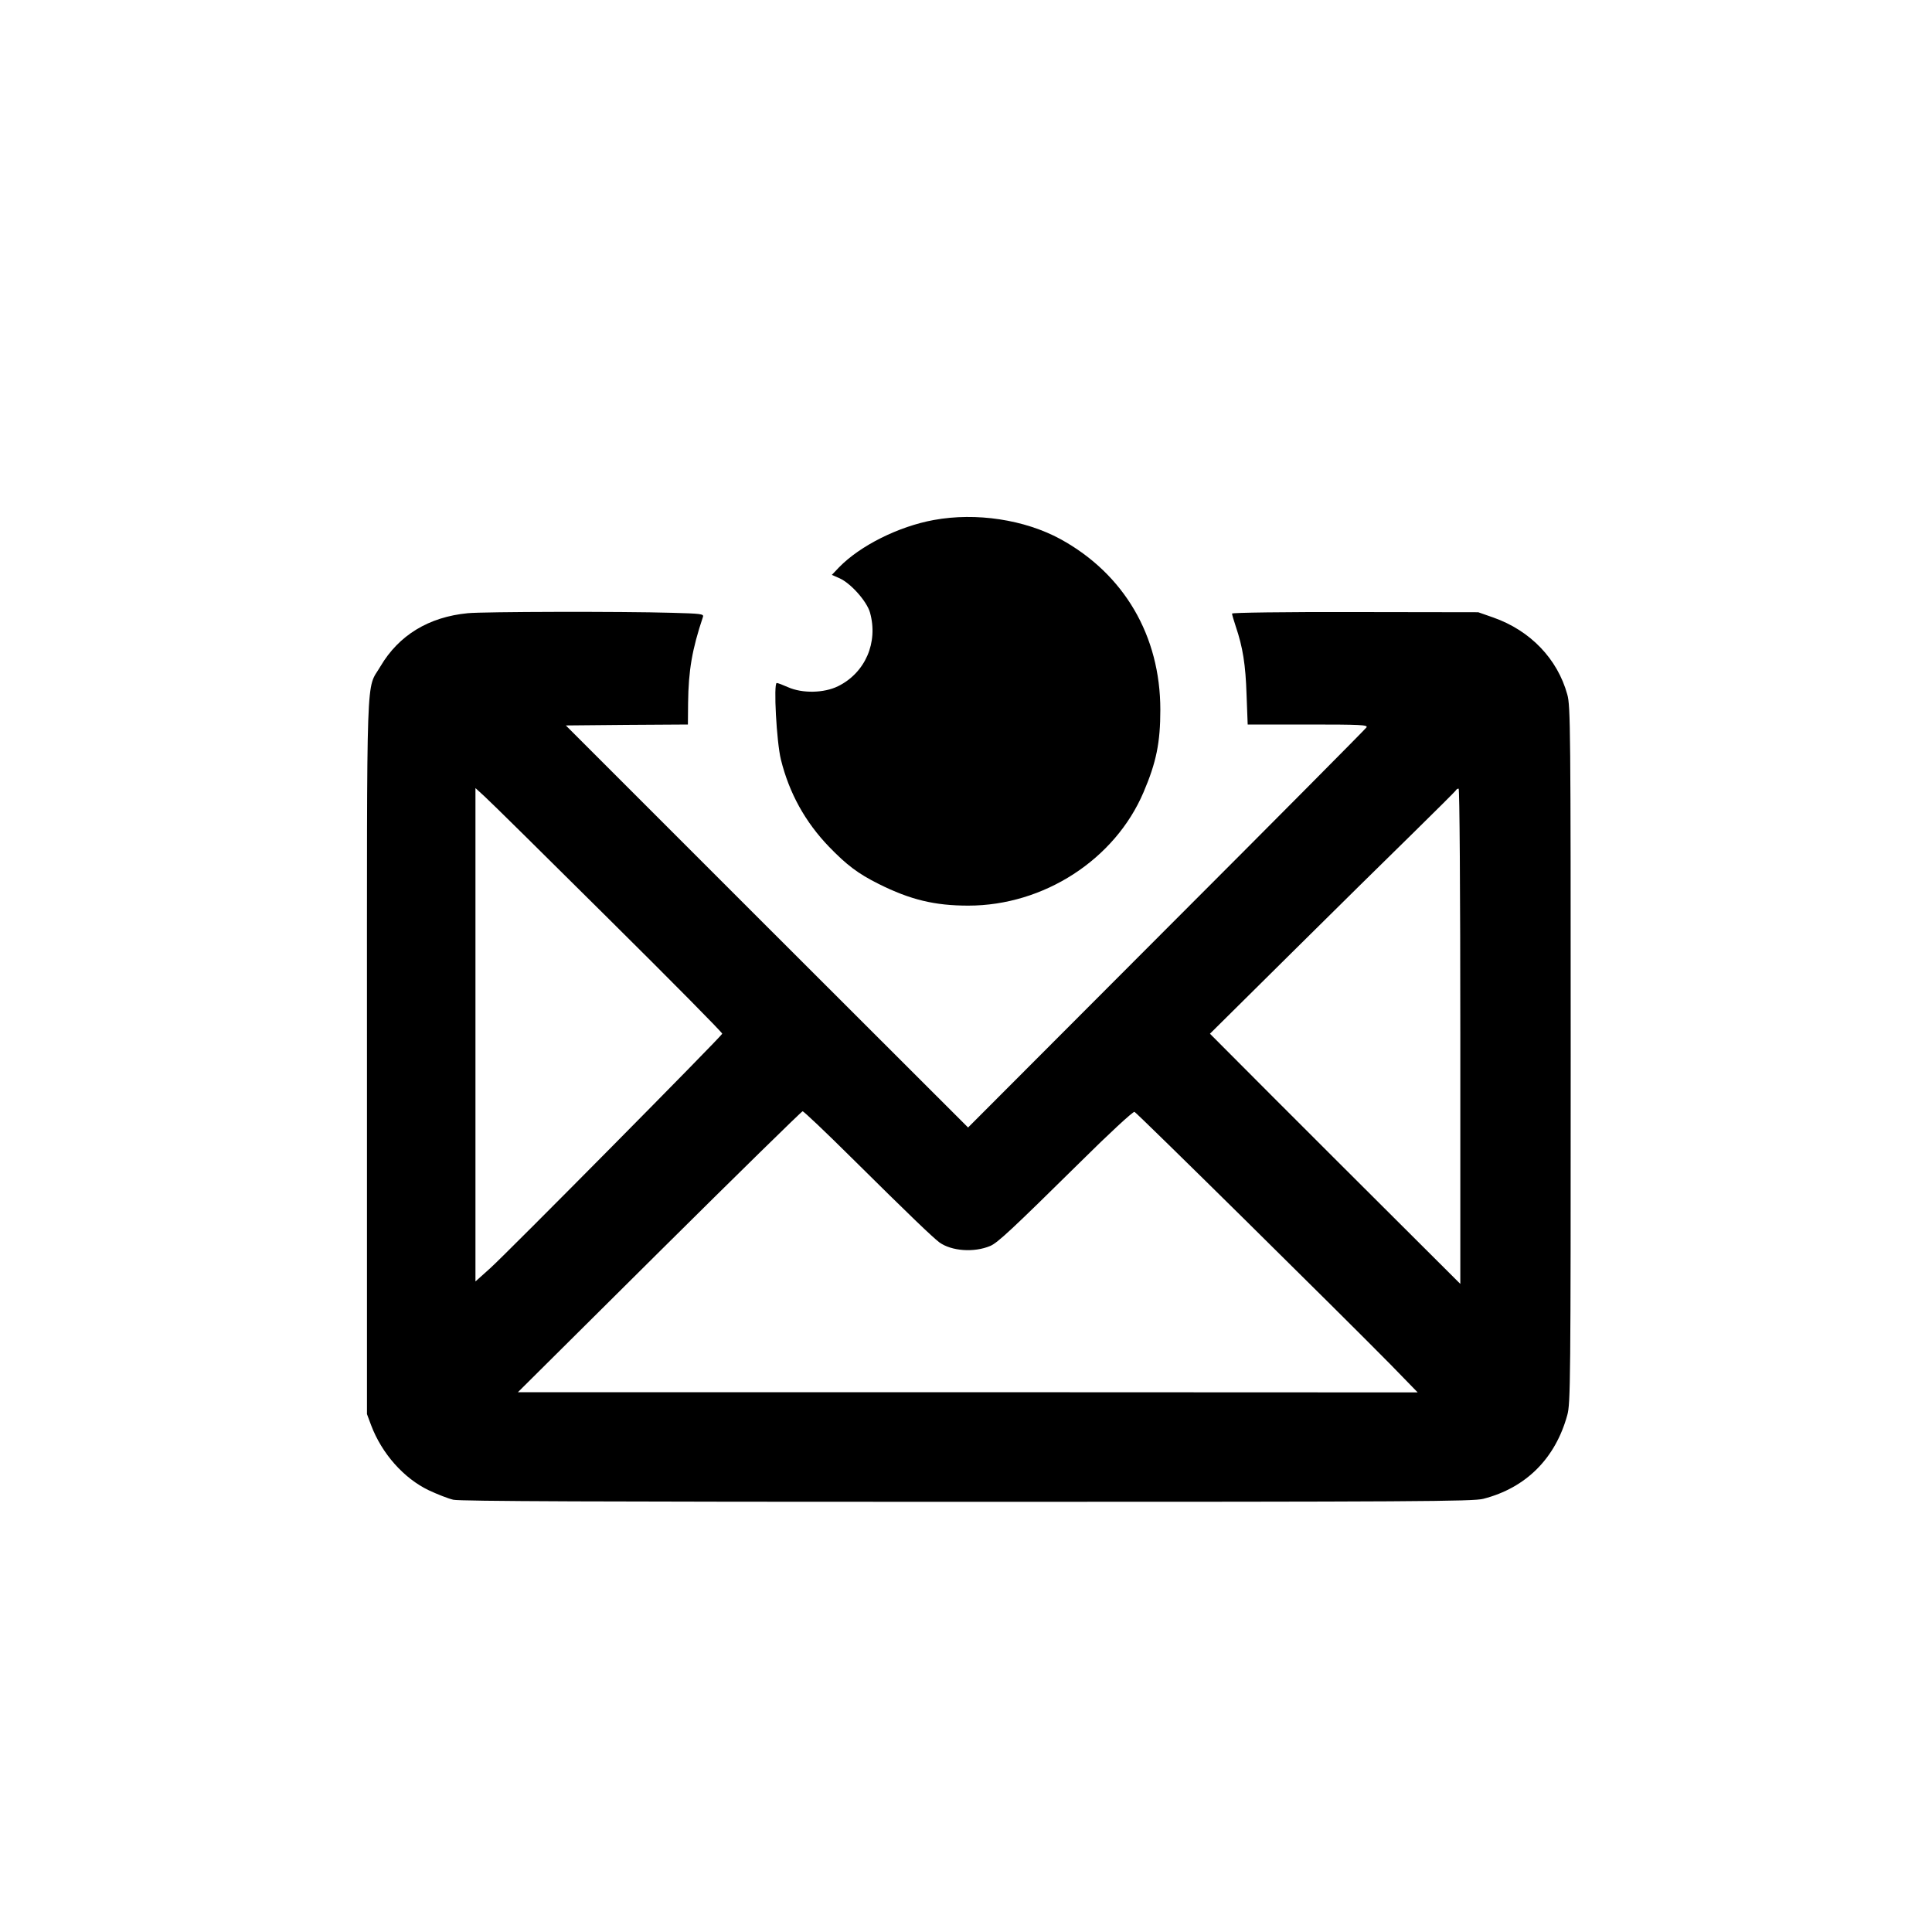
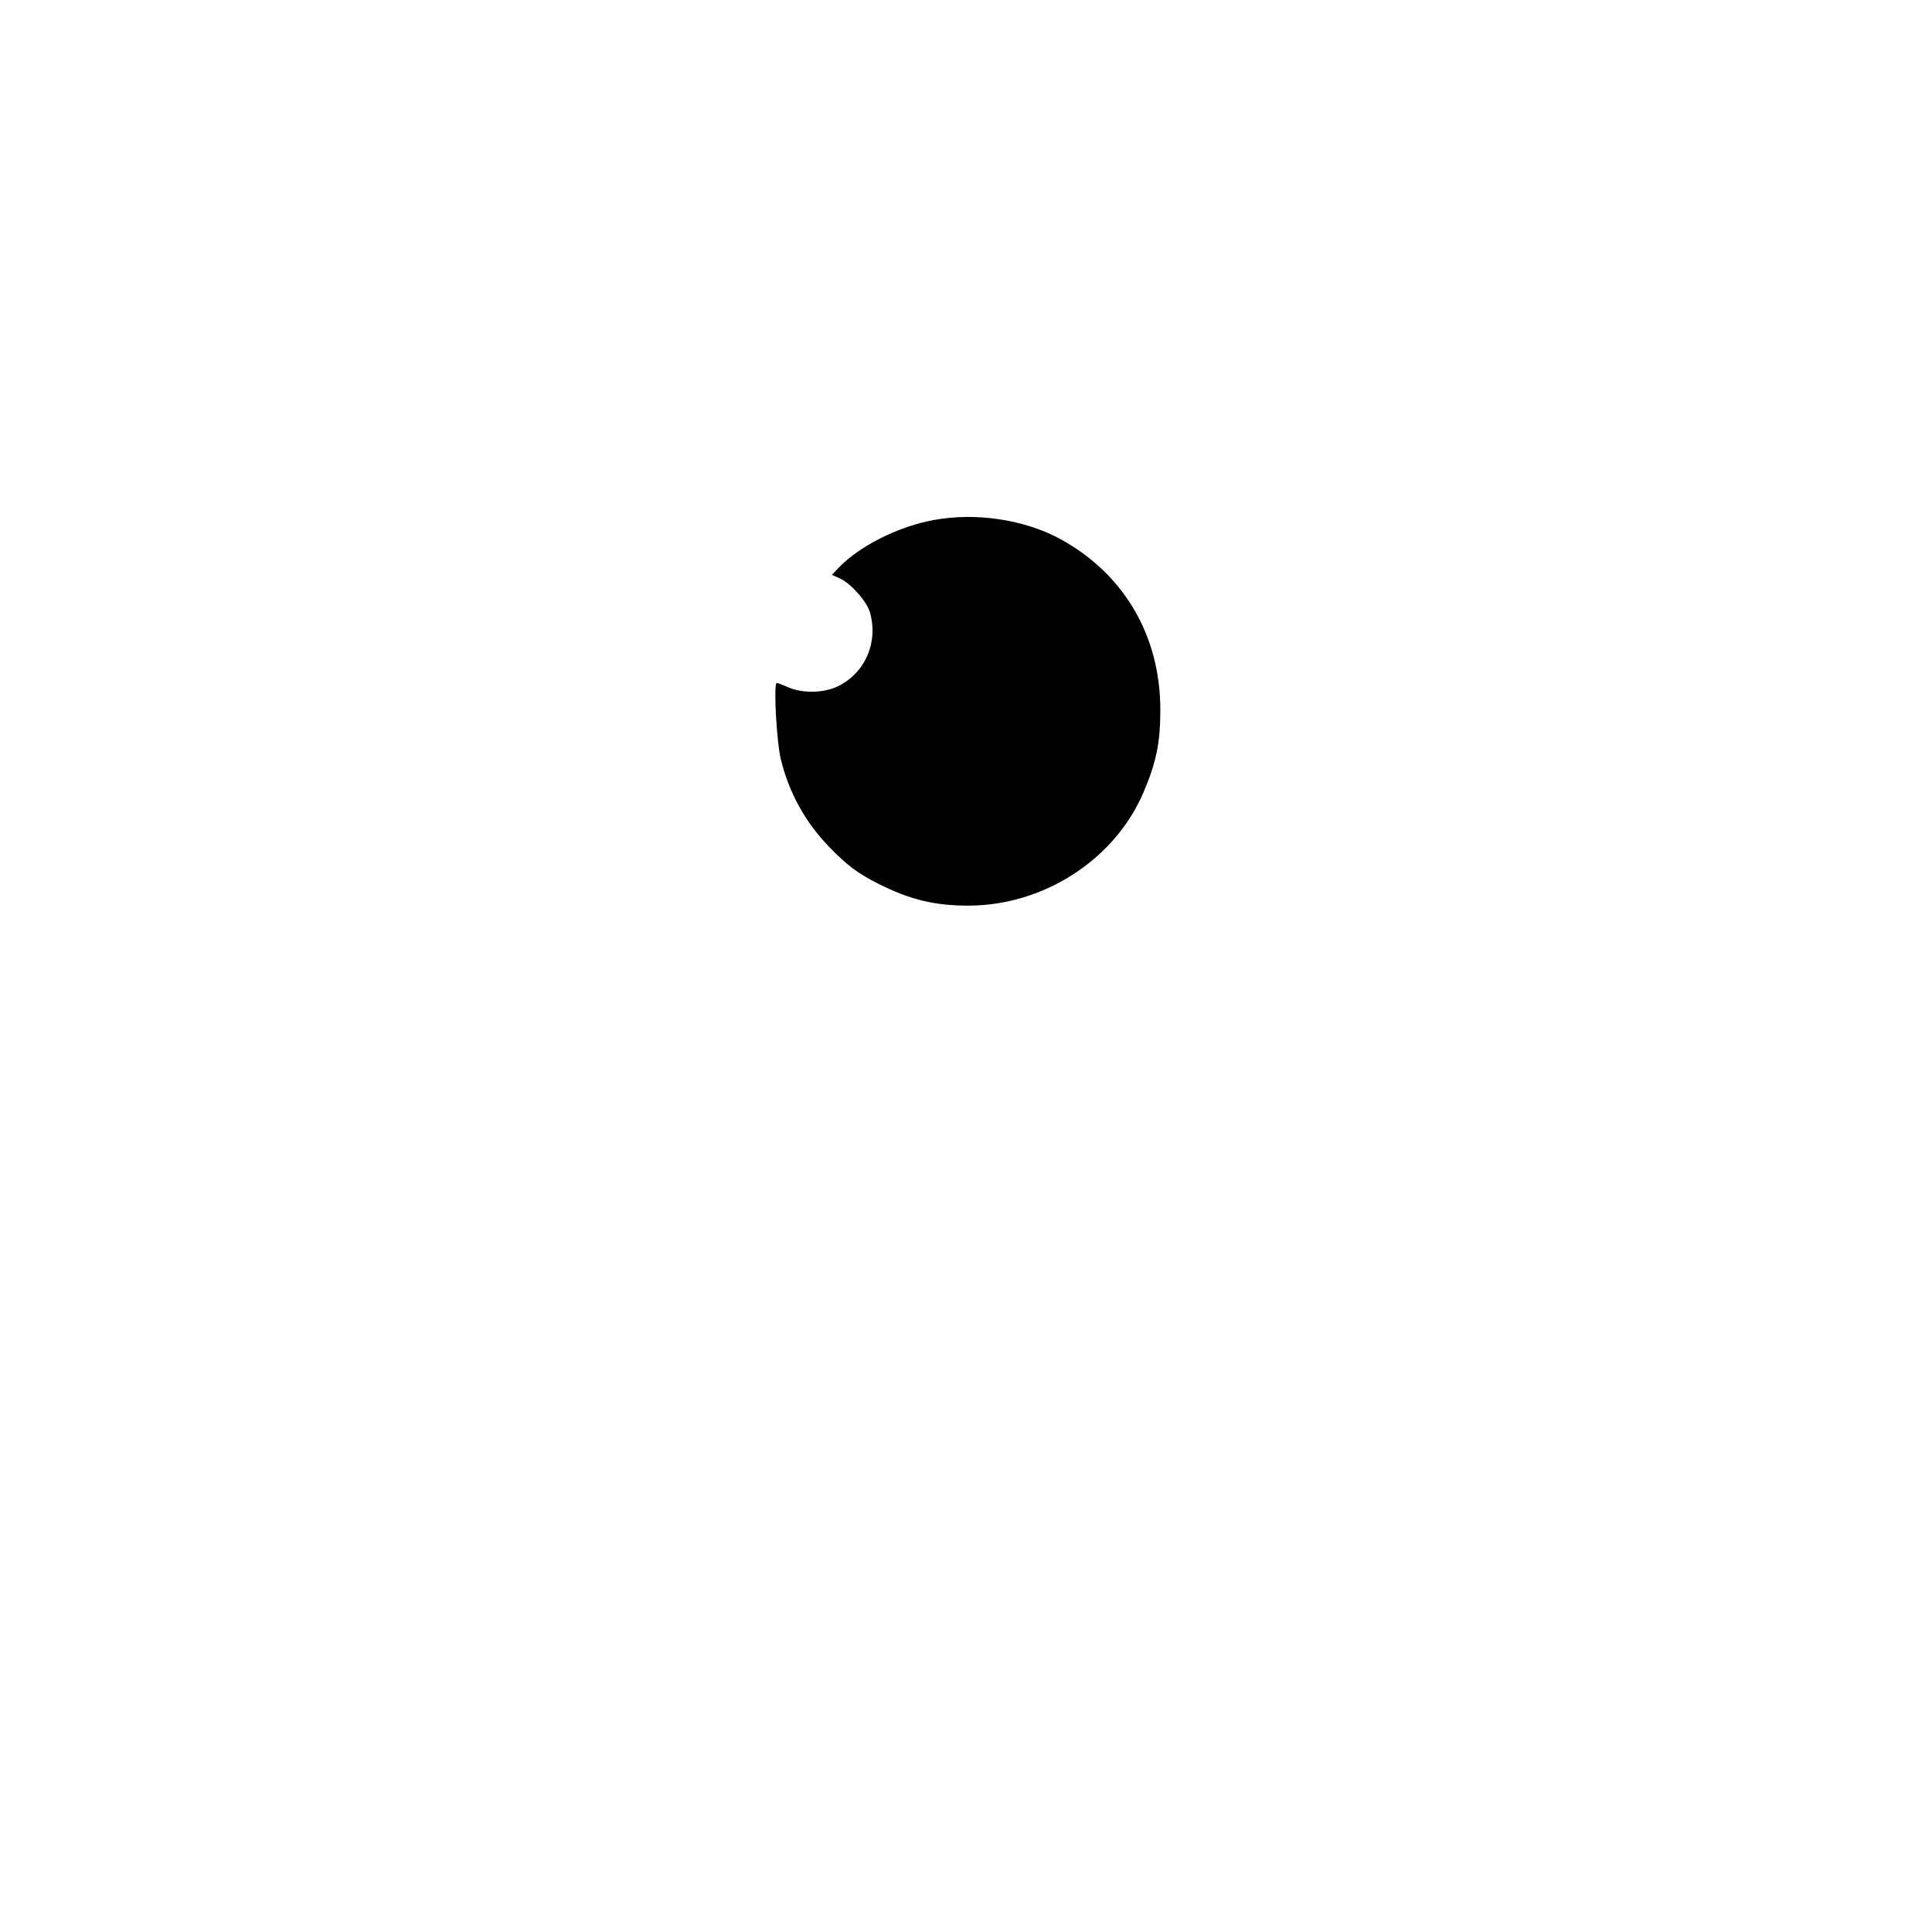
<svg xmlns="http://www.w3.org/2000/svg" version="1.0" width="1024pt" height="1024pt" viewBox="0 0 1024 1024" preserveAspectRatio="xMidYMid meet">
  <g transform="translate(0,1024) scale(0.1,-0.1)" fill="#000000" stroke="none">
    <path d="M4950 7484 c-187 -34 -391 -136 -503 -251 l-38 -40 41 -18 c60 -27 144 -122 161 -181 45 -159 -25 -320 -169 -391 -75 -37 -190 -39 -266 -5 -27 12 -53 22 -59 22 -18 0 -1 -314 22 -406 44 -178 129 -331 255 -462 94 -97 153 -142 263 -197 168 -84 297 -115 475 -115 400 0 777 244 929 601 68 159 89 264 89 437 0 392 -192 720 -530 905 -190 103 -446 142 -670 101z" />
-     <path d="M2480 6990 c-208 -20 -366 -117 -463 -281 -78 -134 -72 52 -72 -2069 l0 -1895 22 -59 c57 -151 174 -282 306 -345 45 -21 103 -44 130 -50 35 -8 761 -11 2724 -11 2375 0 2683 2 2735 16 226 58 382 214 445 444 17 61 18 171 18 1910 0 1732 -1 1849 -18 1909 -52 189 -196 339 -392 408 l-80 28 -652 1 c-373 1 -653 -3 -653 -8 0 -5 9 -36 20 -69 37 -109 52 -202 57 -361 l6 -158 319 0 c281 0 318 -2 311 -15 -5 -8 -482 -489 -1061 -1068 l-1051 -1053 -1066 1065 -1066 1066 323 3 324 2 1 113 c2 173 21 285 79 458 5 15 -13 17 -163 21 -270 8 -1001 6 -1083 -2z m743 -1617 c335 -332 607 -607 605 -612 -5 -15 -1145 -1167 -1230 -1243 l-78 -70 0 1307 0 1308 48 -44 c26 -23 321 -314 655 -646z m4517 -625 l0 -1313 -341 340 c-188 187 -486 485 -664 663 l-322 323 426 422 c234 232 527 521 651 642 123 121 226 223 228 228 2 4 8 7 13 7 5 0 9 -524 9 -1312z m-3230 -641 c320 -317 429 -421 469 -452 64 -46 183 -55 269 -19 39 16 115 87 480 447 149 148 278 267 285 264 12 -4 1098 -1076 1357 -1339 l144 -148 -2384 1 -2385 0 750 745 c412 409 754 744 759 744 6 0 121 -109 256 -243z" />
  </g>
</svg>